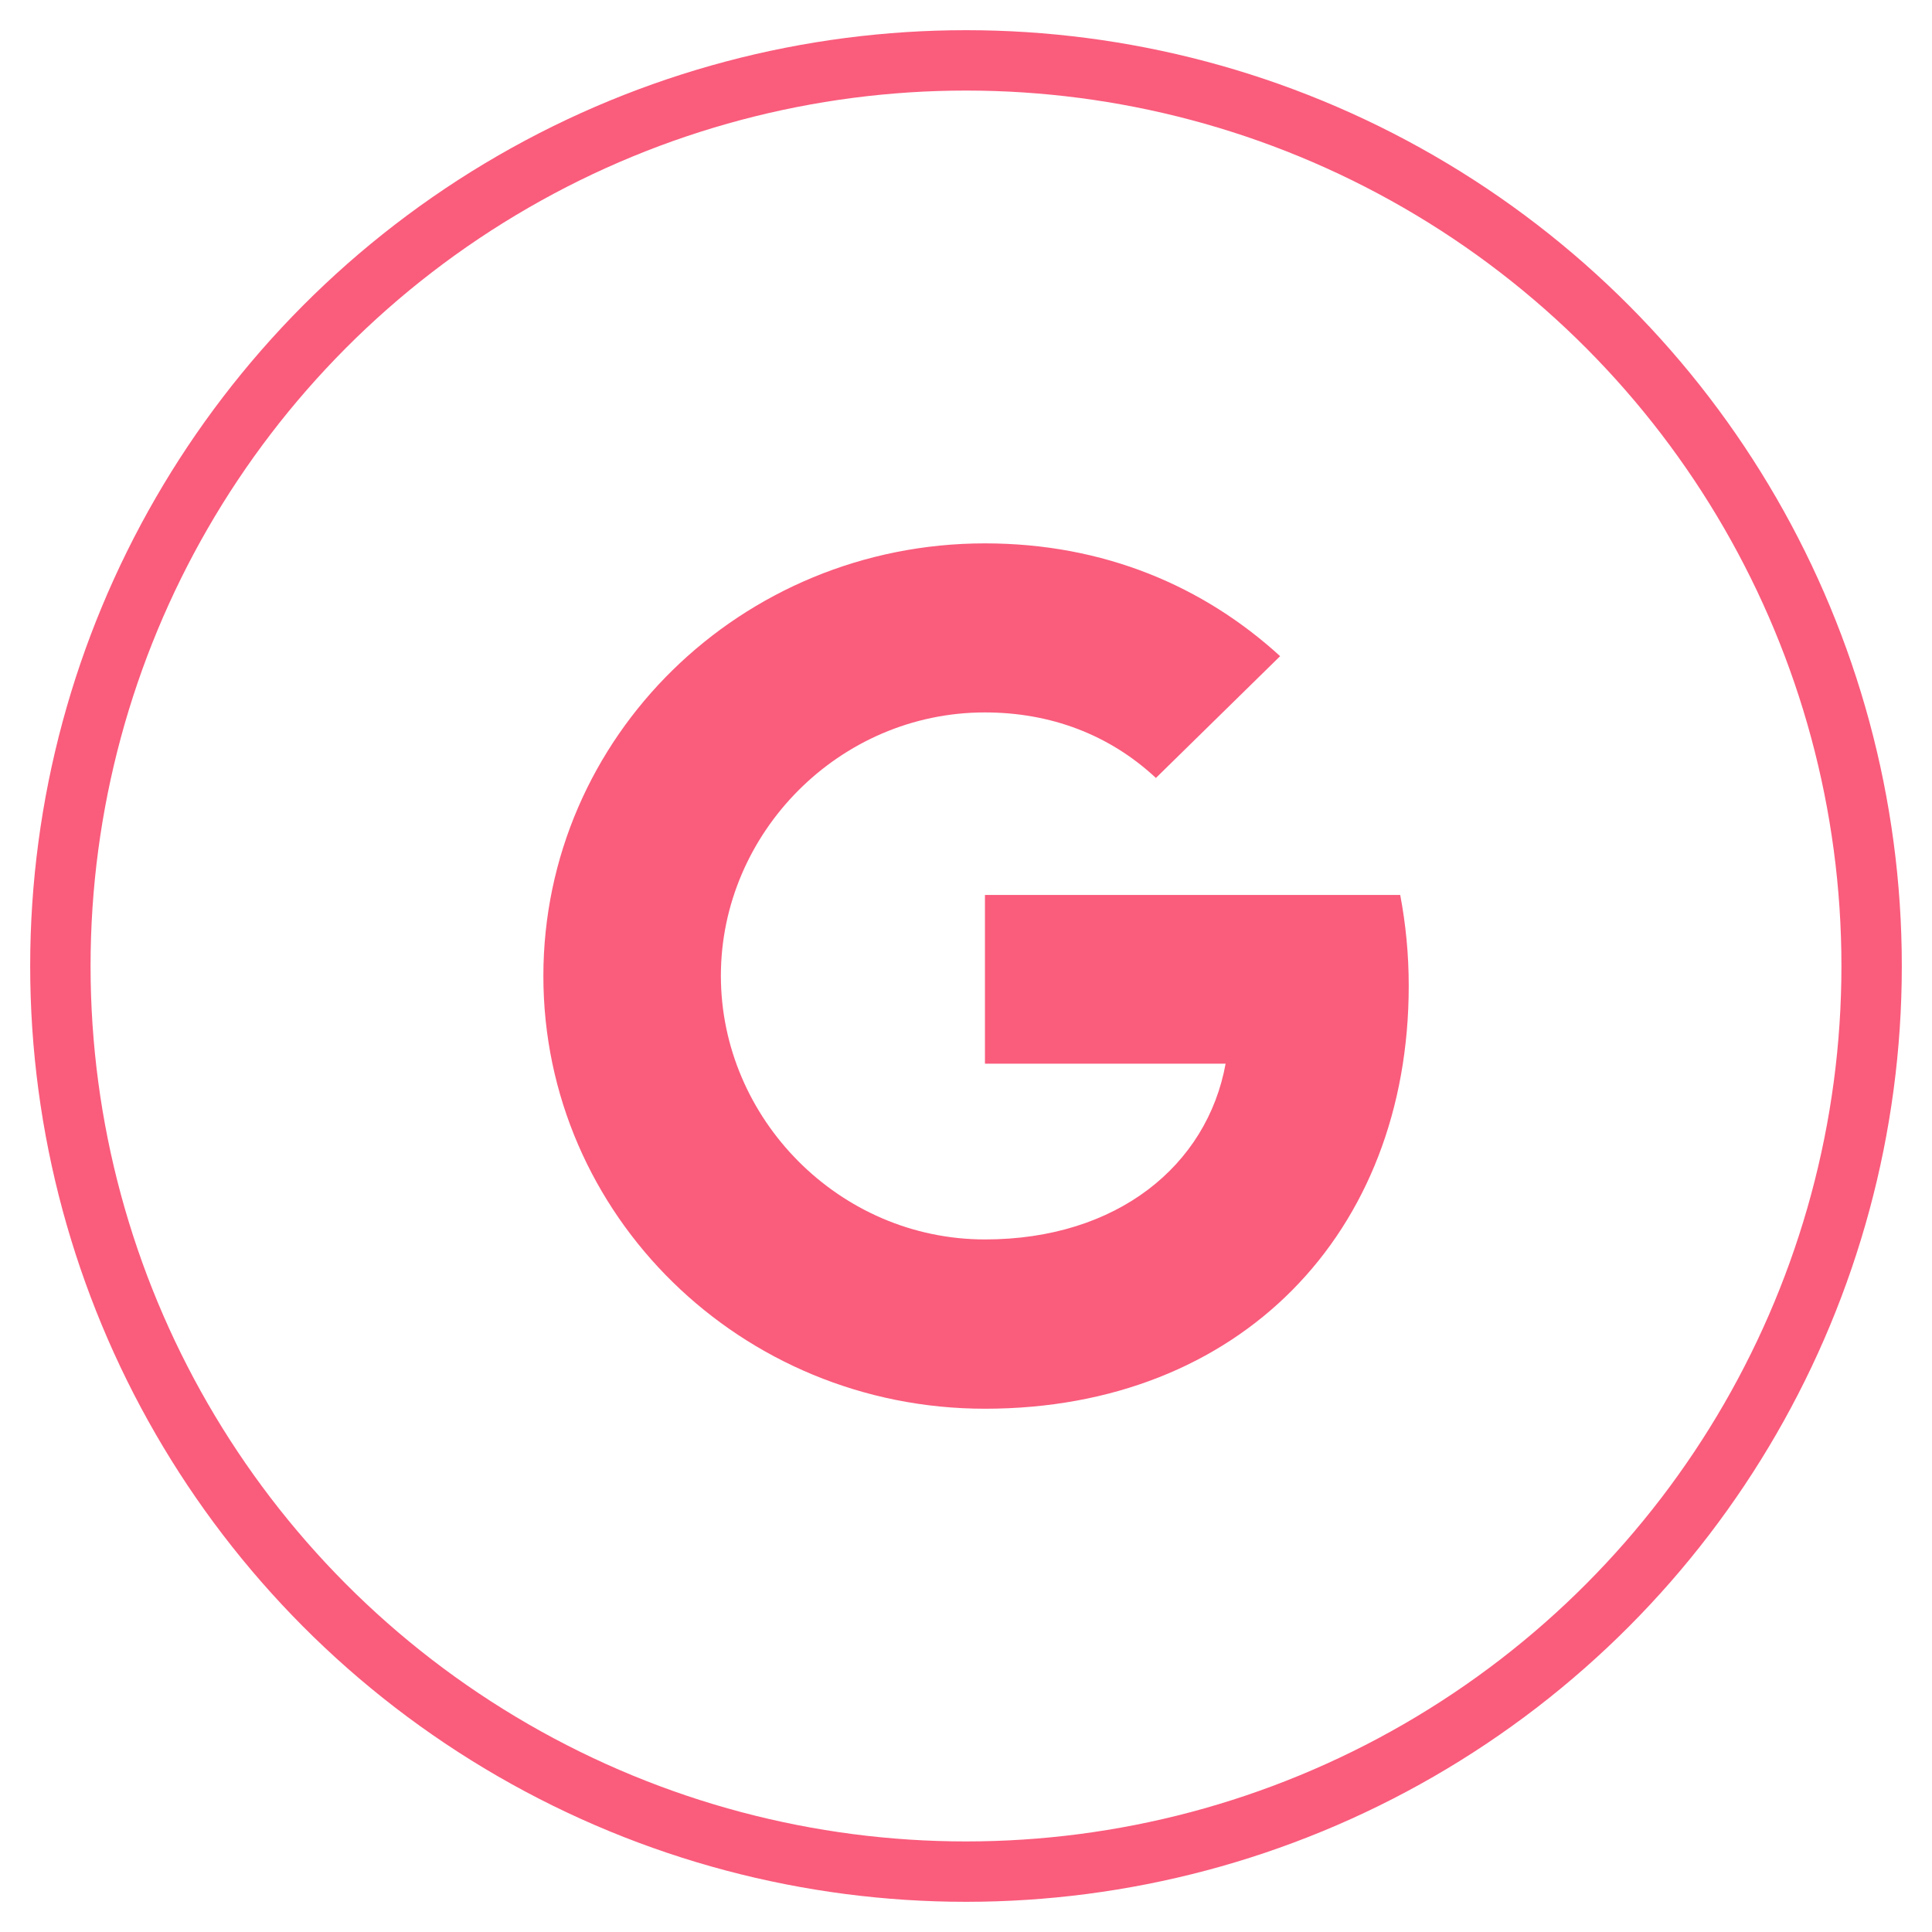
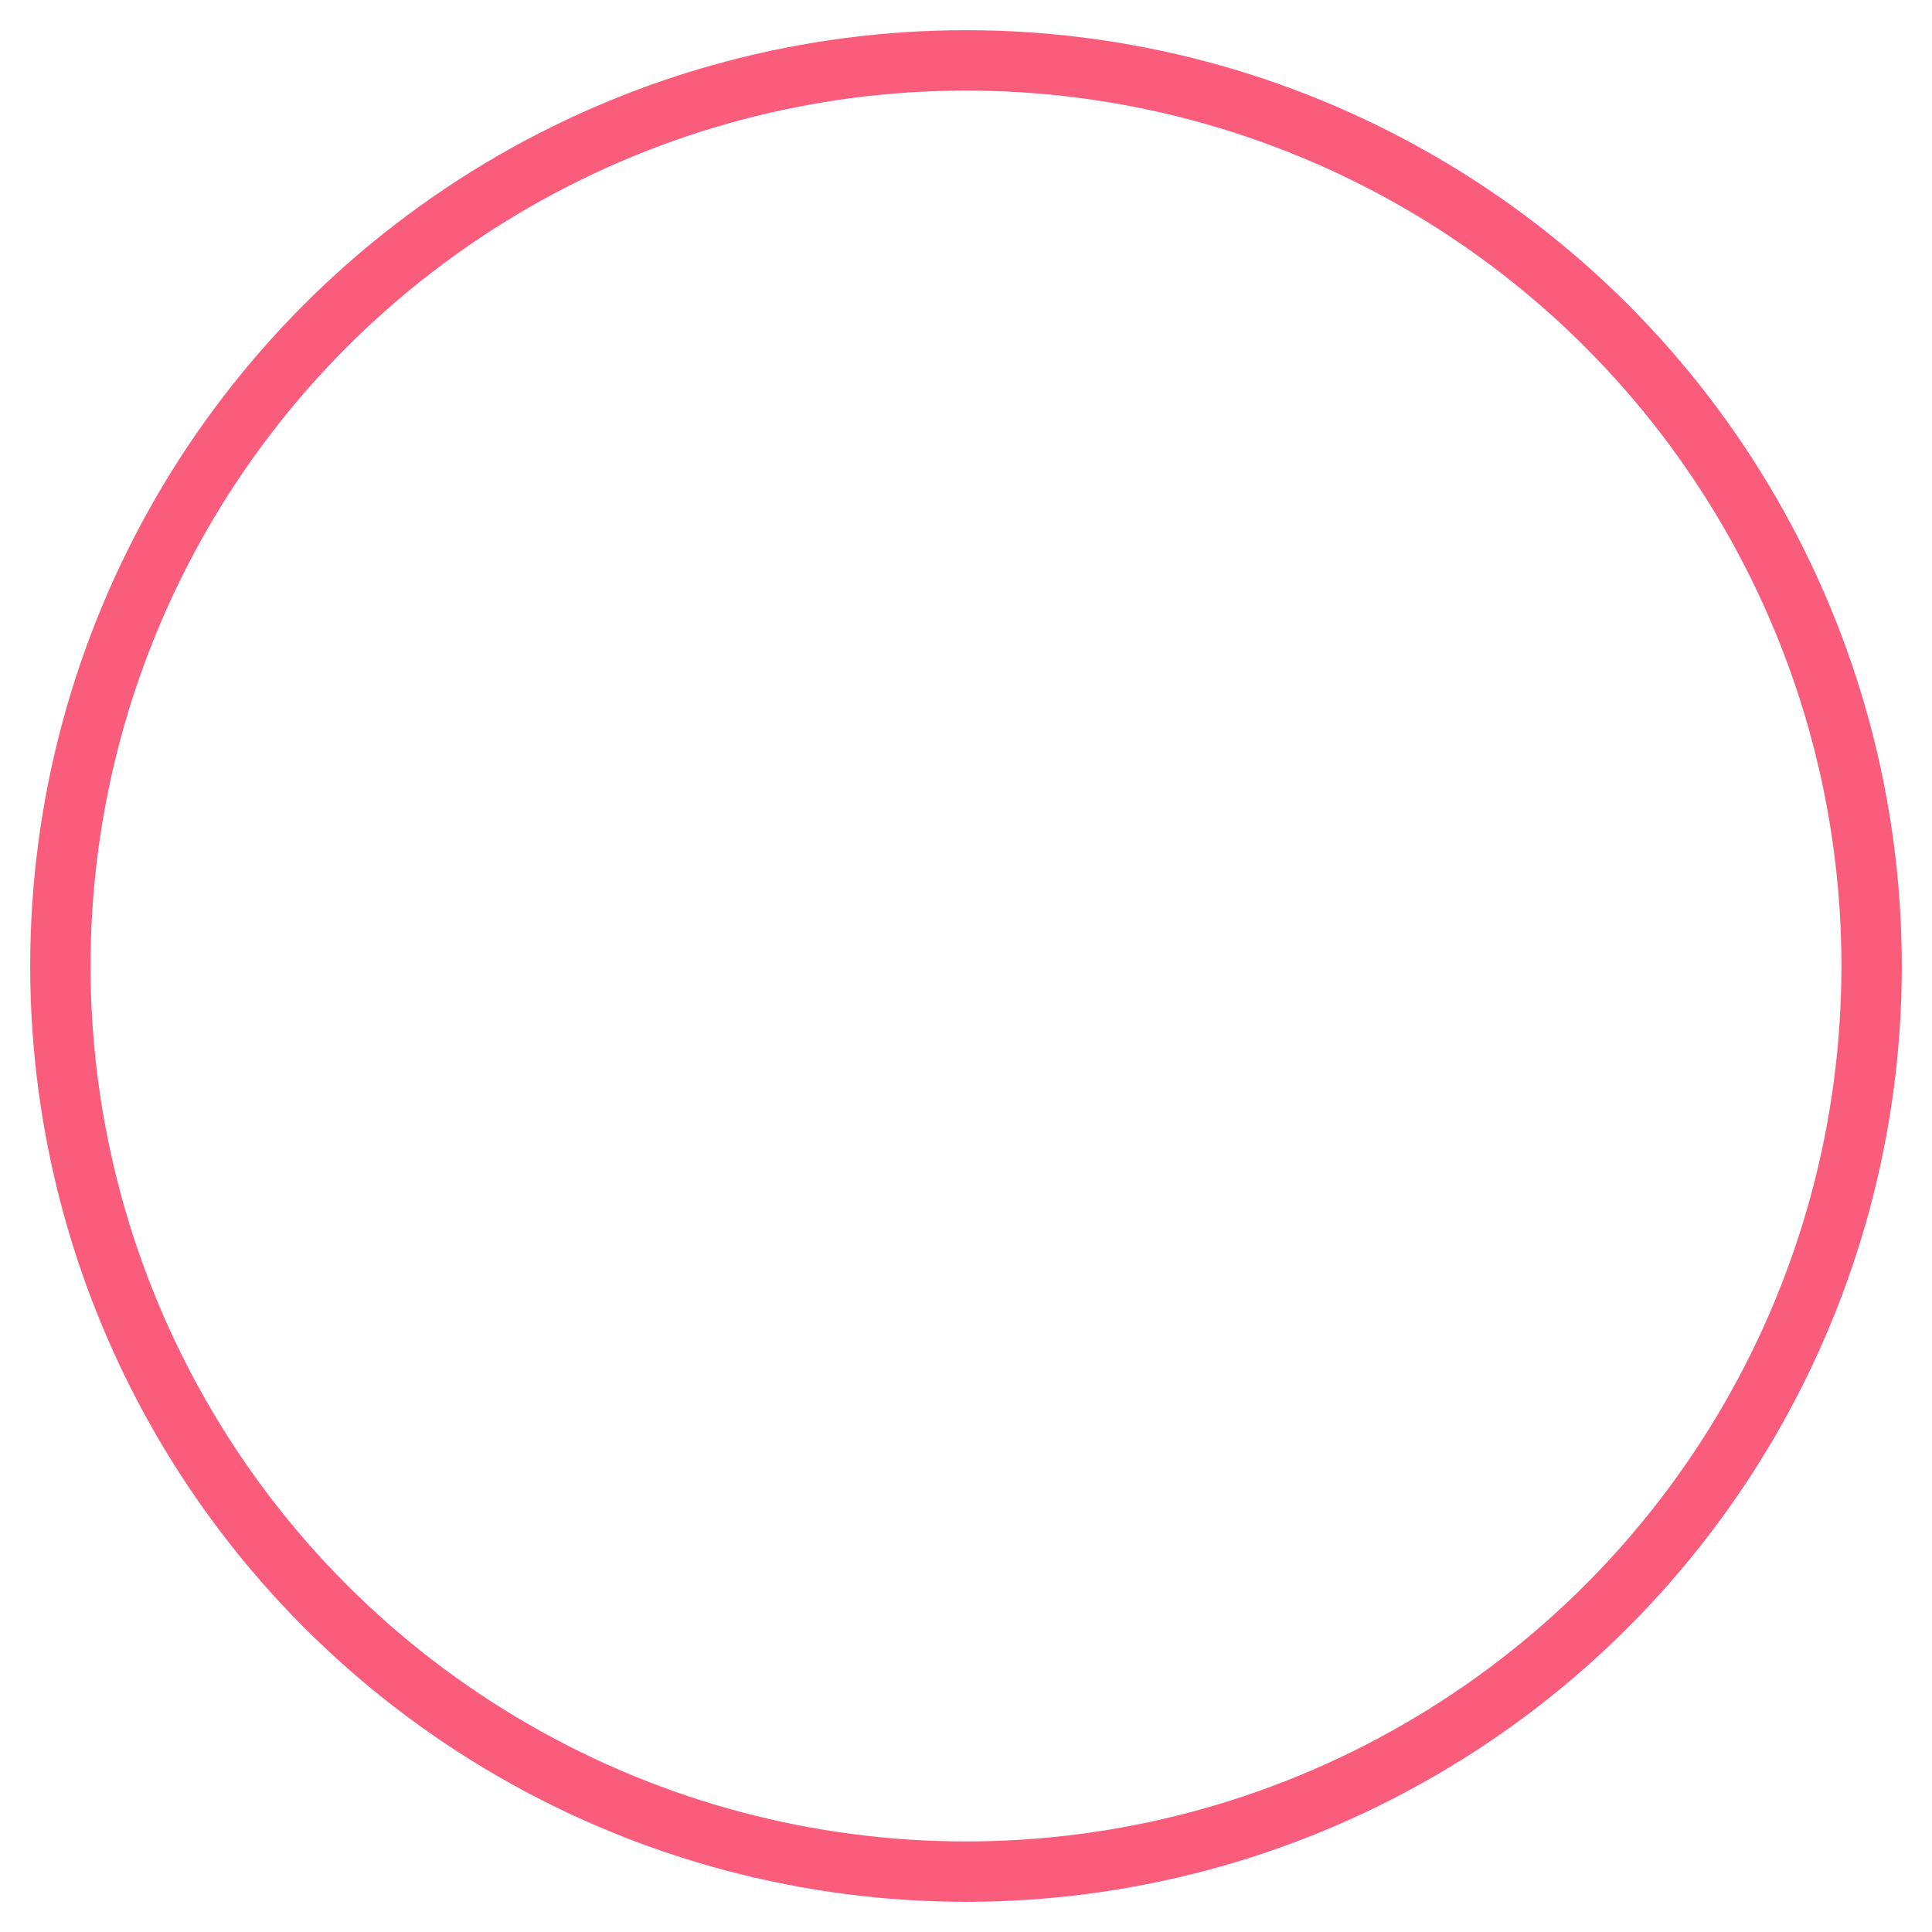
<svg xmlns="http://www.w3.org/2000/svg" width="32" height="32" viewBox="0 0 32 32">
  <g fill="none" fill-rule="evenodd">
    <g>
      <g>
        <g transform="translate(-935 -584) translate(866 585) translate(70)">
          <g>
            <path d="M0 0H20V20H0z" transform="translate(5 5)" />
-             <path fill="#FA5C7C" fill-rule="nonzero" d="M17.192 8.823c.091.48.141.98.141 1.505 0 4.094-2.797 7.005-7.02 7.005-4.04 0-7.313-3.207-7.313-7.166C3 6.207 6.273 3 10.313 3c1.975 0 3.624.712 4.89 1.868l-2.06 2.02v-.005C12.373 6.167 11.4 5.8 10.312 5.8 7.9 5.8 5.94 7.797 5.94 10.162s1.96 4.367 4.374 4.367c2.19 0 3.68-1.227 3.986-2.911h-3.986V8.823h6.879z" transform="translate(5 5)" />
          </g>
          <circle cx="15" cy="15" r="15" stroke="#FA5C7C" />
        </g>
      </g>
    </g>
  </g>
</svg>